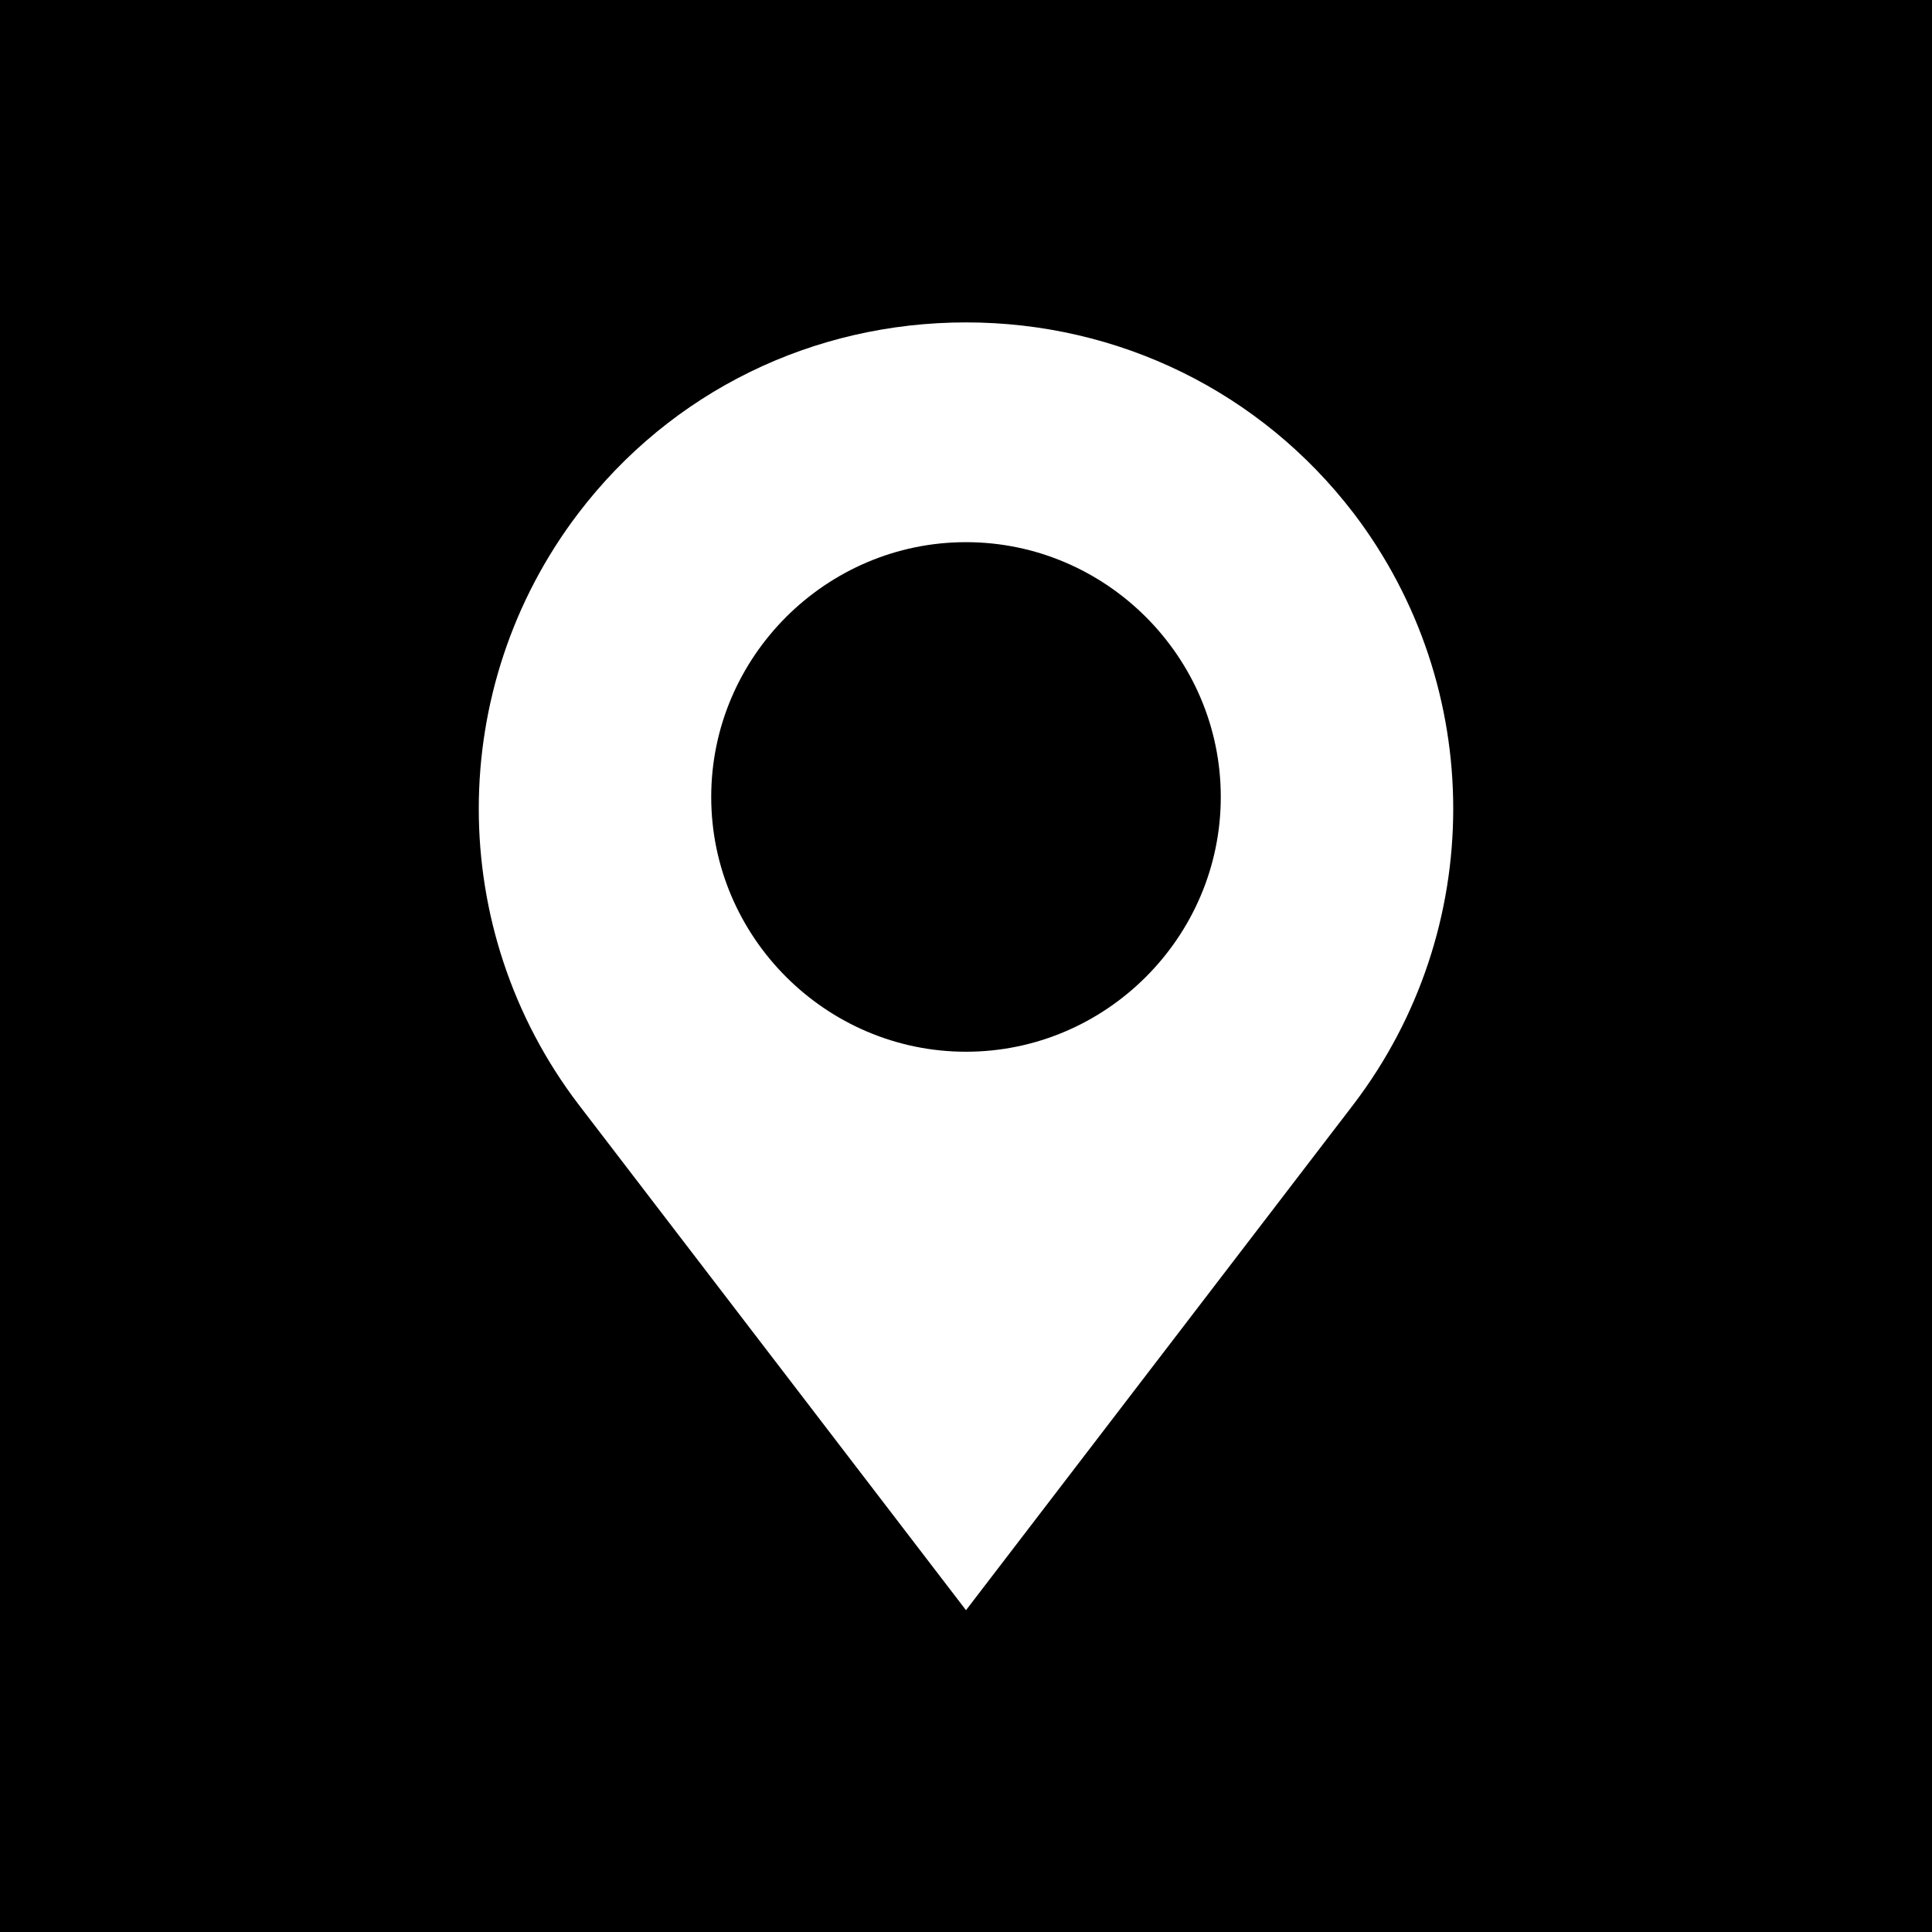
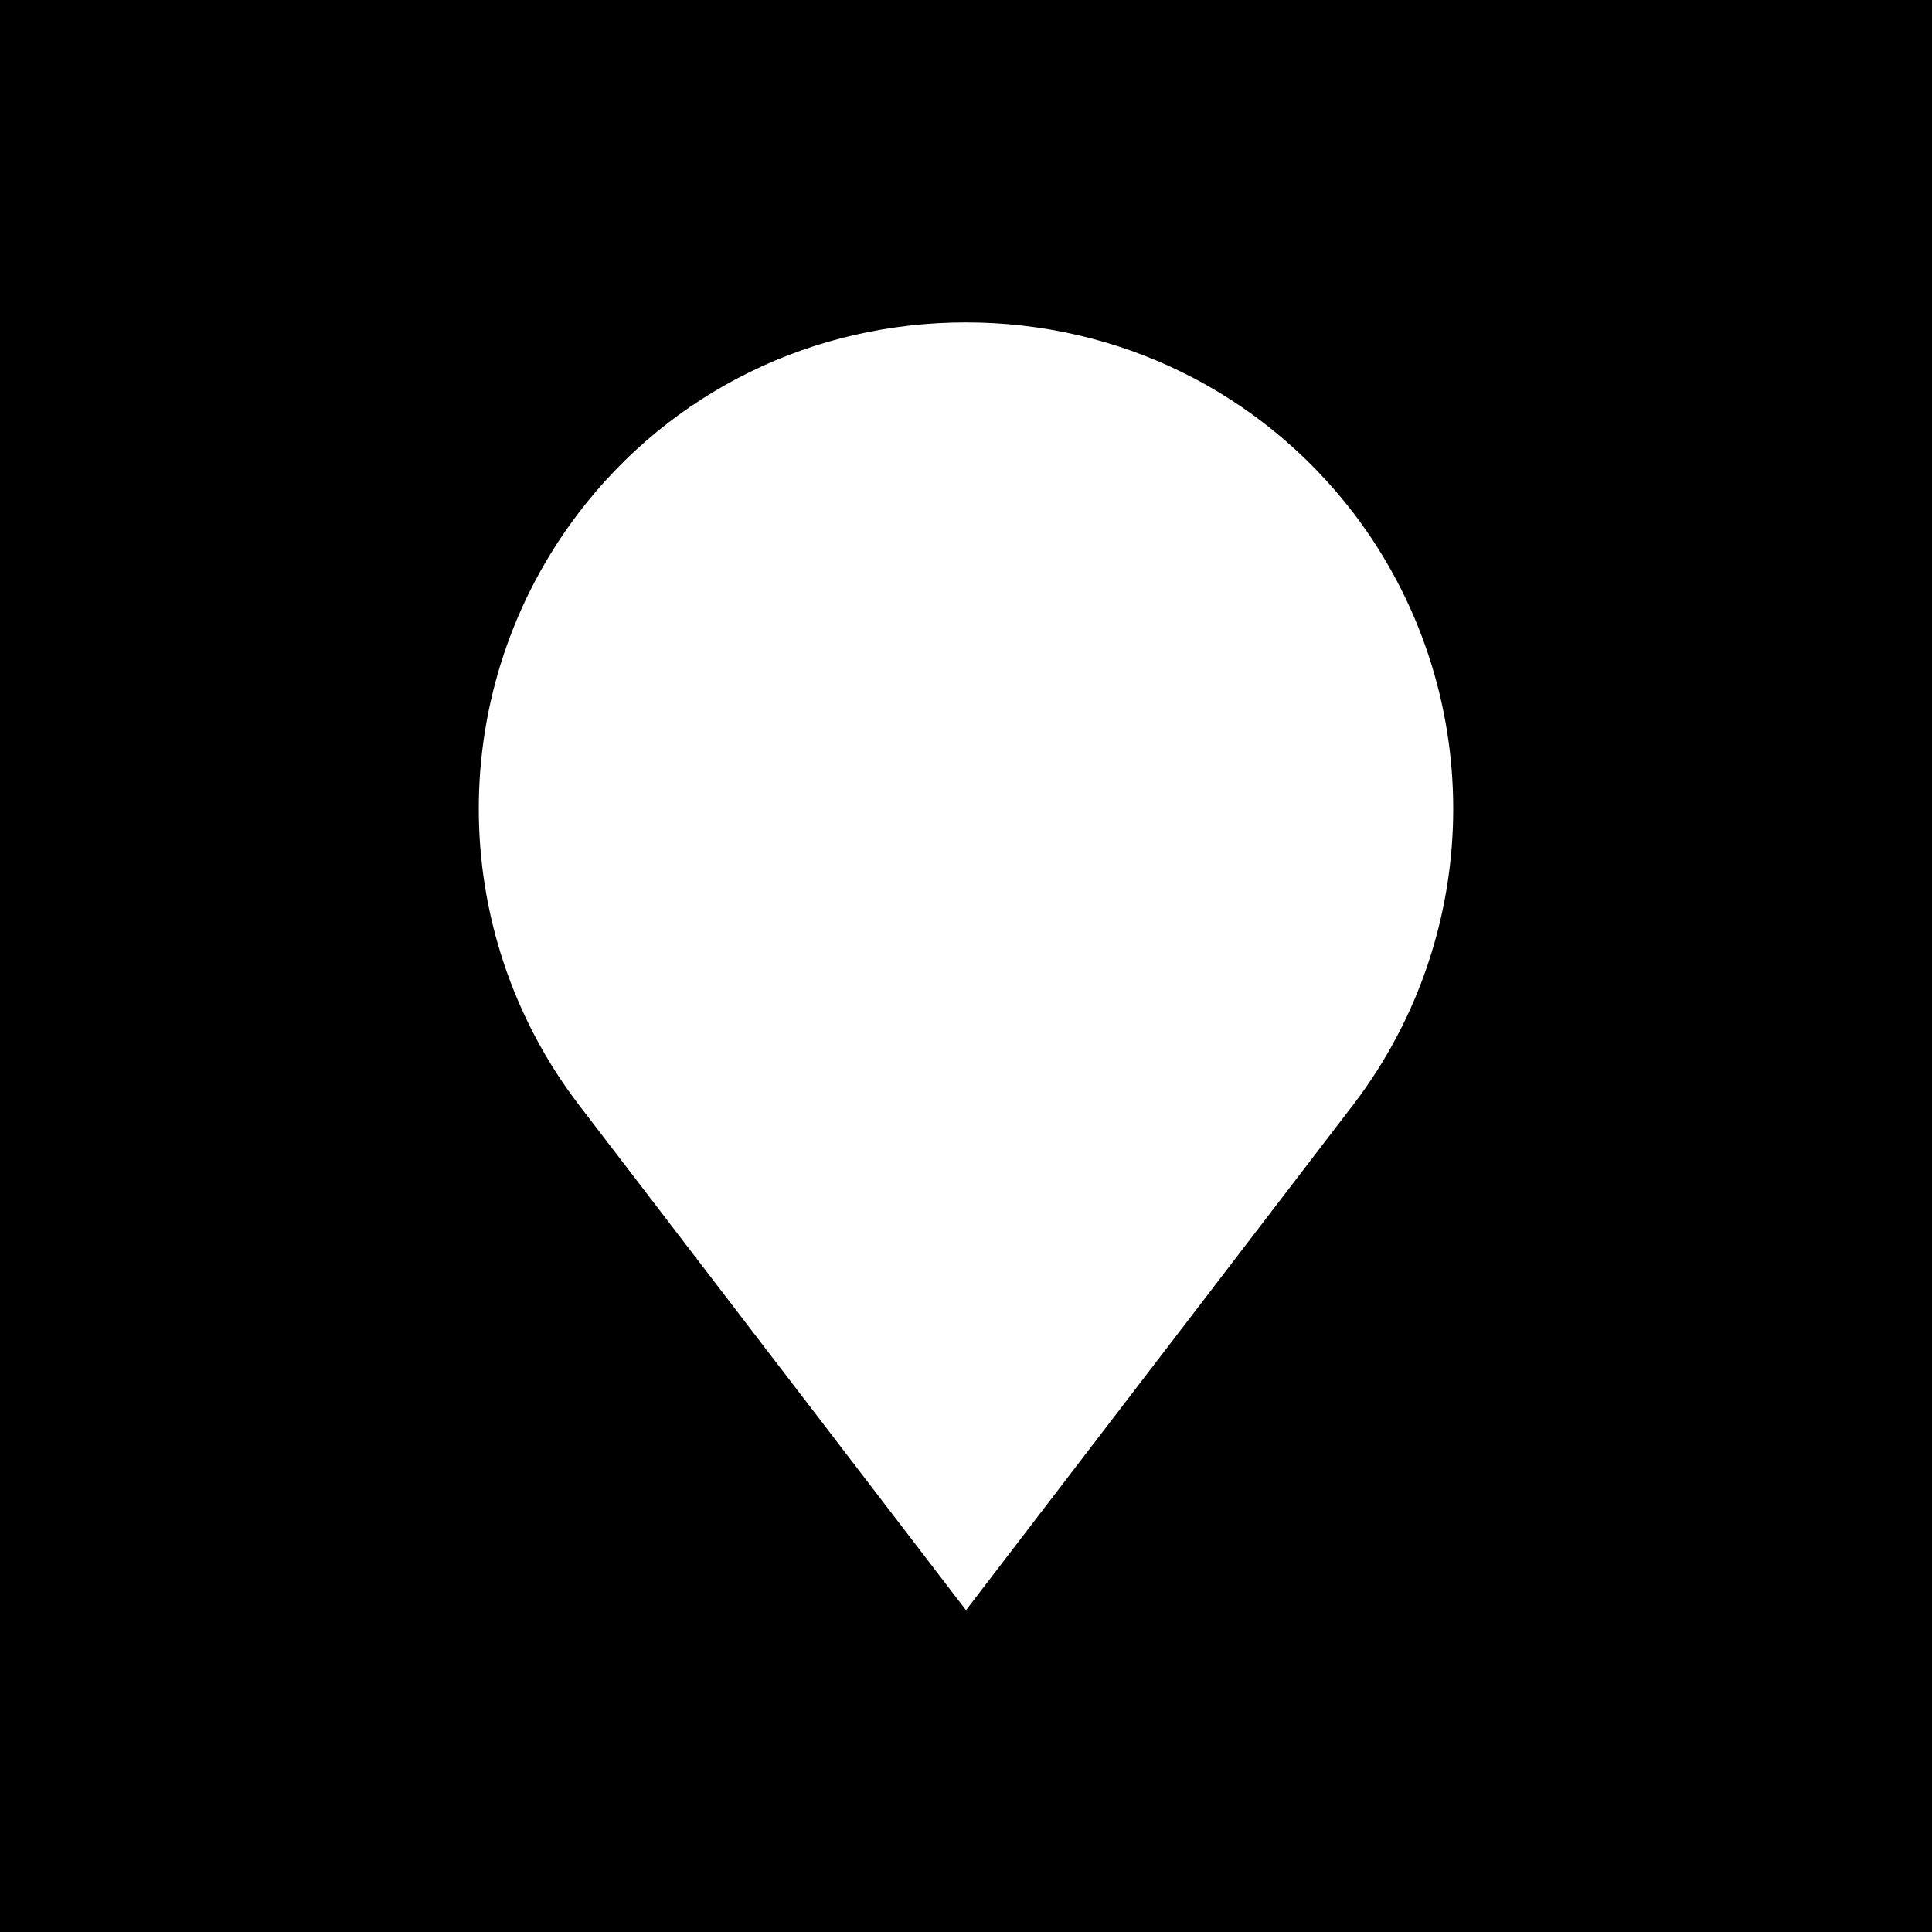
<svg xmlns="http://www.w3.org/2000/svg" id="Layer_2" viewBox="0 0 32 32">
  <defs>
    <style>.cls-1{fill-rule:evenodd;}</style>
  </defs>
  <g id="Layer_1-2">
    <g>
-       <path class="cls-1" d="M16,8.98c-2.32,0-4.22,1.9-4.22,4.22s1.9,4.22,4.22,4.22,4.22-1.9,4.22-4.22-1.9-4.22-4.22-4.22Z" />
      <path class="cls-1" d="M0,0V32H32V0H0ZM22.42,18.29l-6.42,8.38-6.42-8.38c-2.2-2.89-2.2-6.9,0-9.79,1.54-2.02,3.89-3.16,6.42-3.16s4.88,1.15,6.42,3.16c2.2,2.89,2.2,6.9,0,9.79Z" />
    </g>
  </g>
</svg>